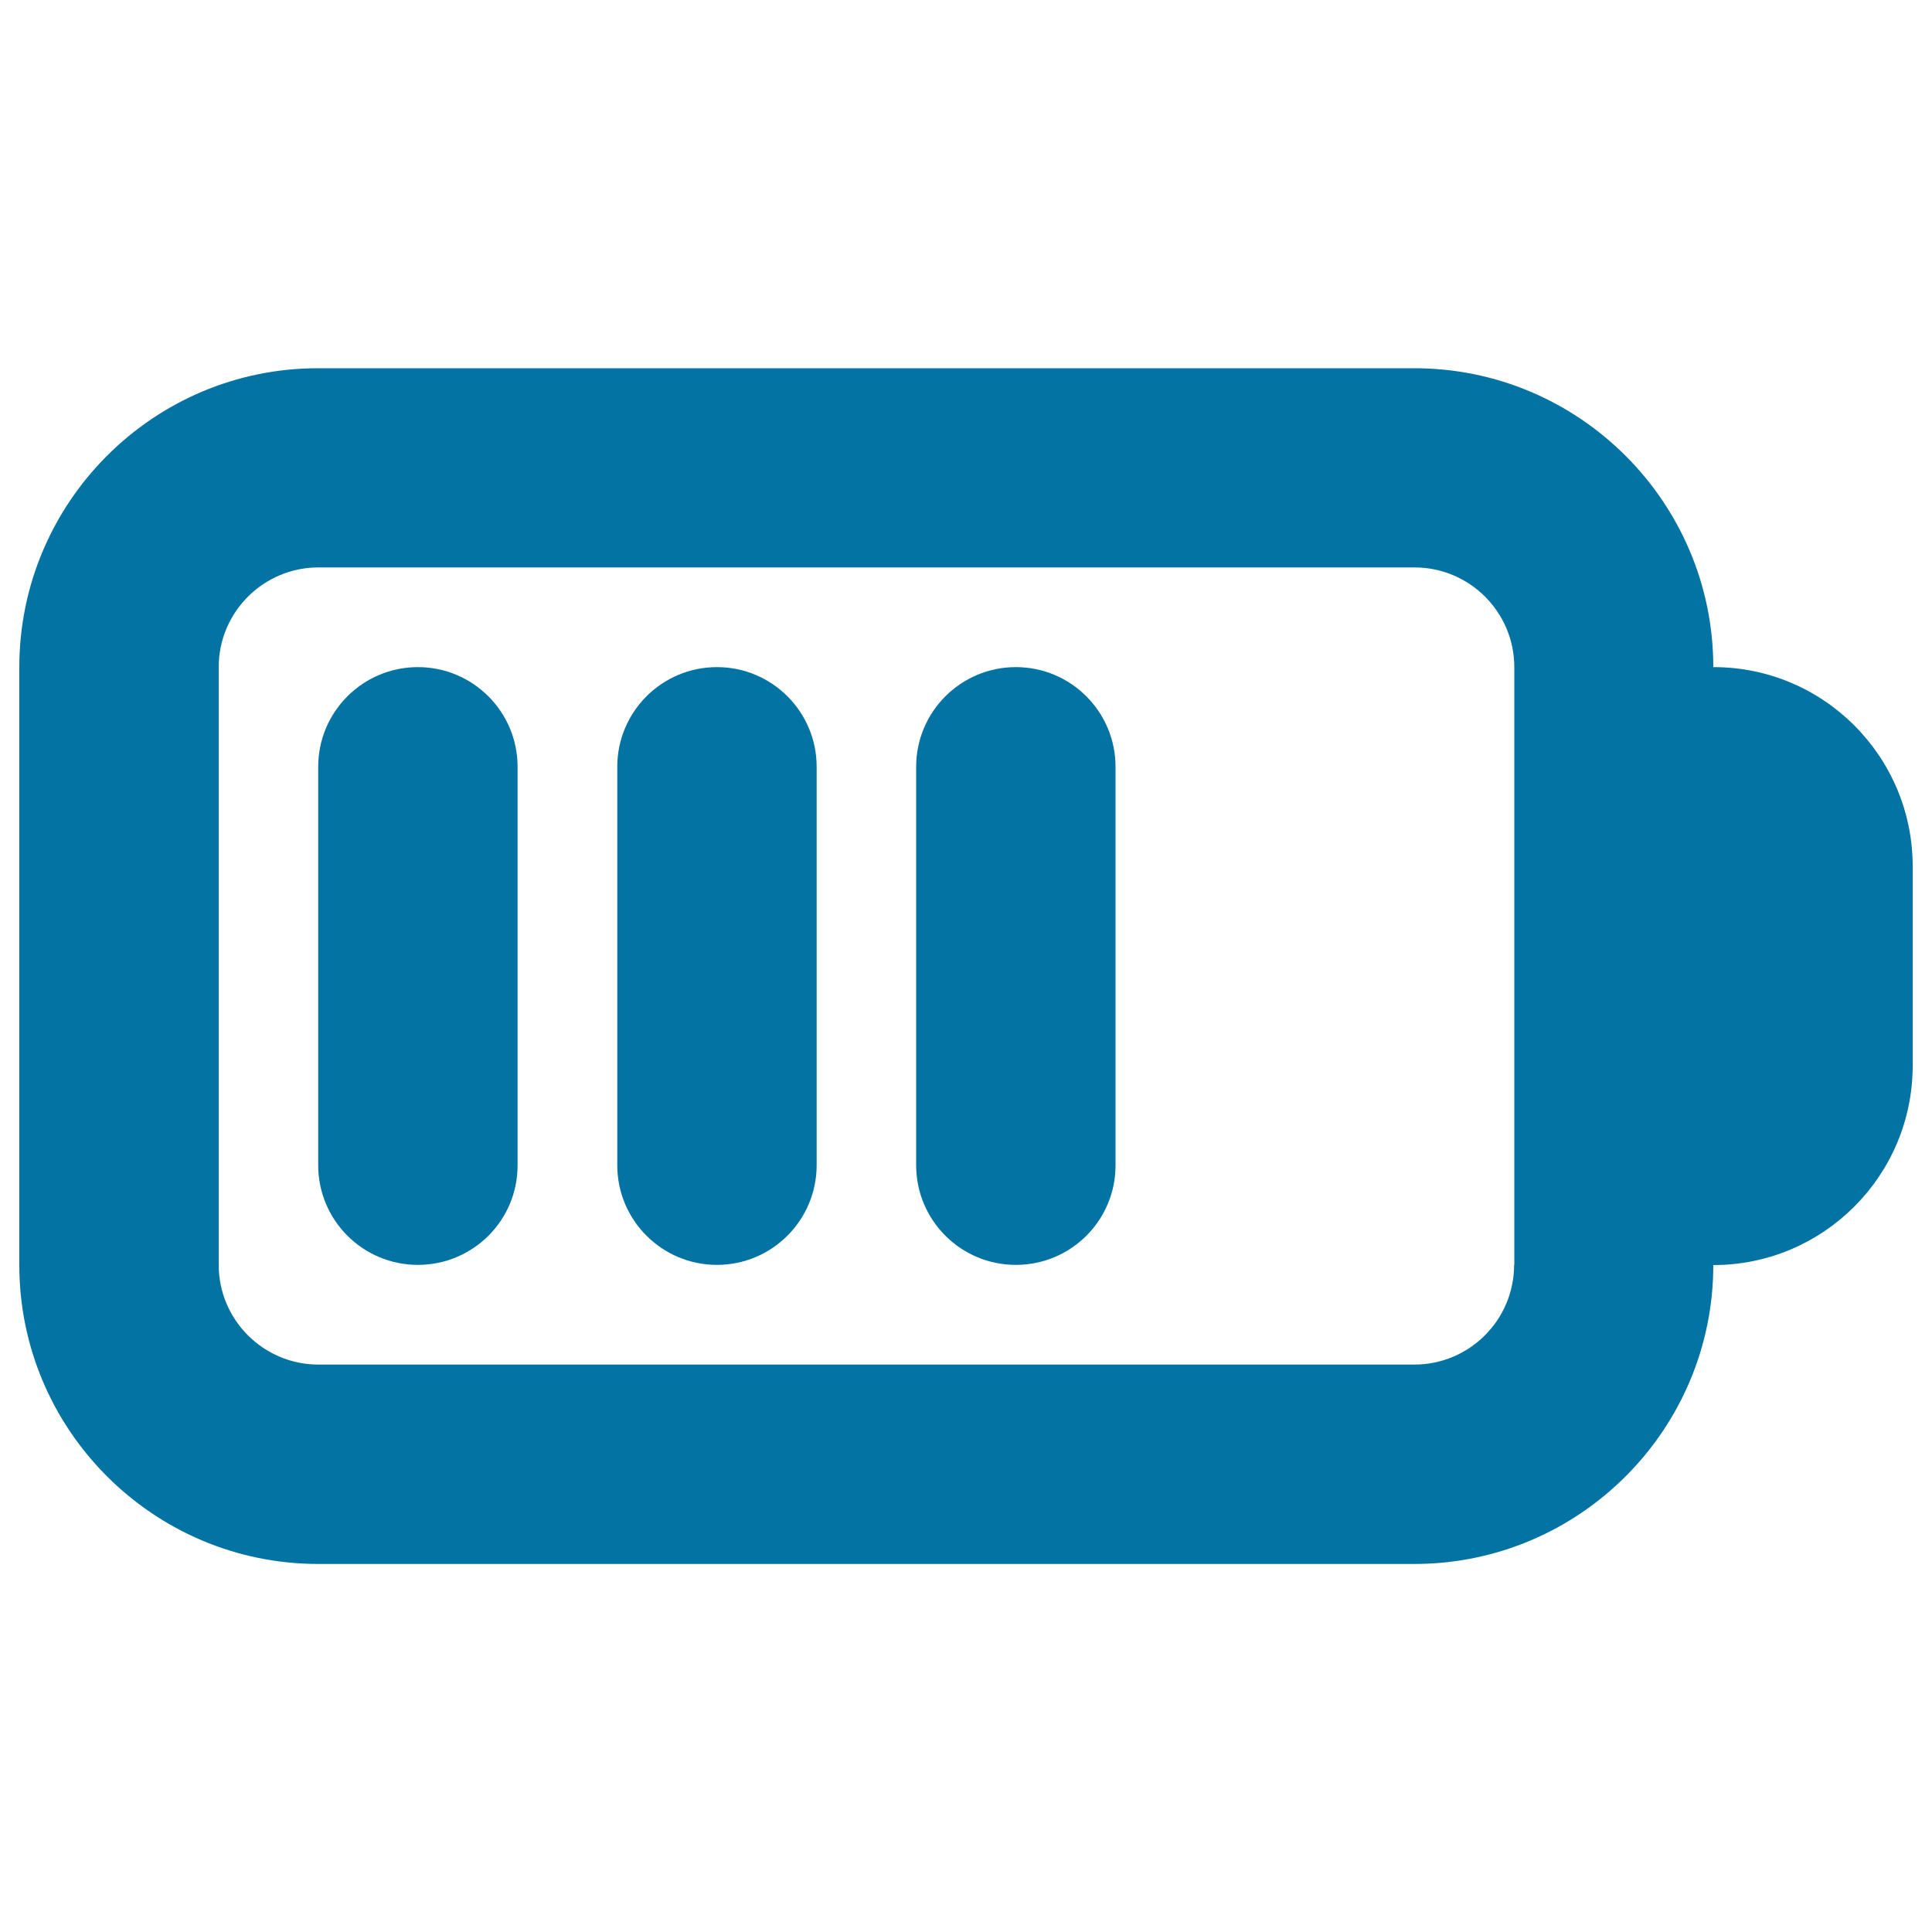
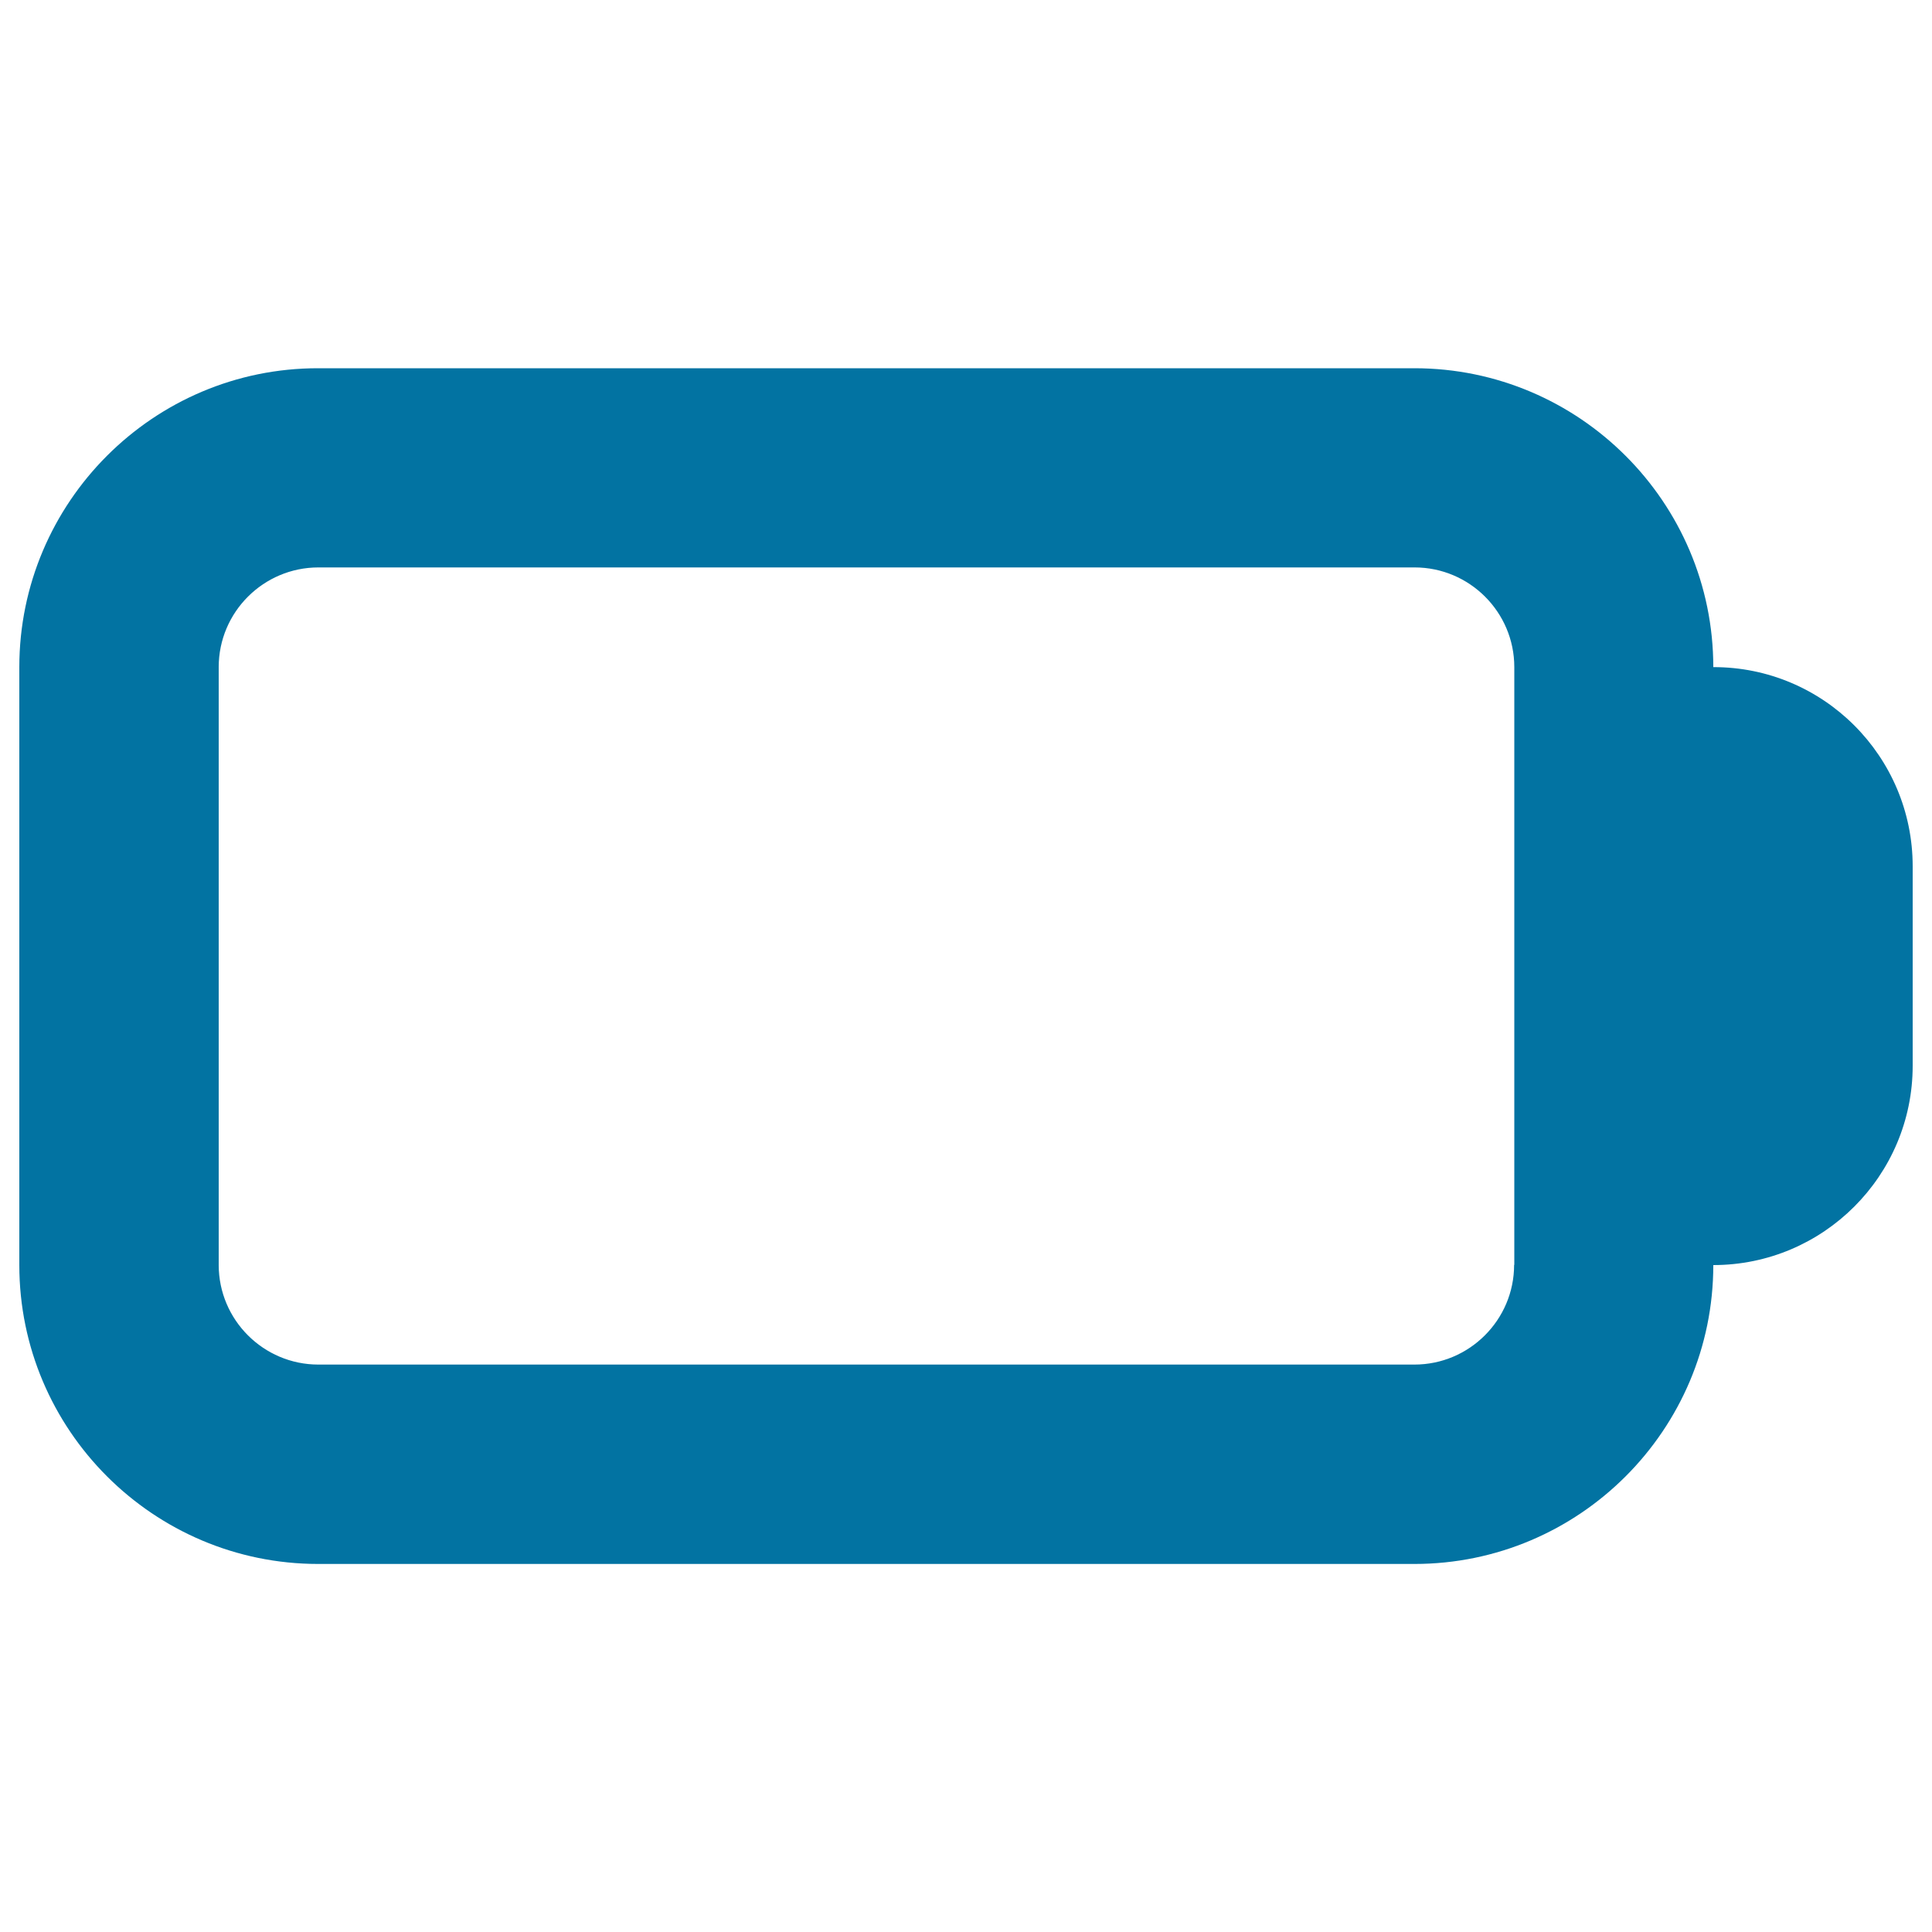
<svg xmlns="http://www.w3.org/2000/svg" viewBox="0 0 1000 1000" style="fill:#0273a2">
  <title>Battery High SVG icon</title>
-   <path d="M371.1,654.7c-28.5,0-51.6-23.1-51.6-51.6V396.9c0-28.5,23.1-51.6,51.6-51.6c28.5,0,51.6,23.1,51.6,51.6v206.3C422.6,631.7,399.5,654.7,371.1,654.7z" />
-   <path d="M216.3,654.7c-28.5,0-51.6-23.1-51.6-51.6V396.9c0-28.5,23.1-51.6,51.6-51.6c28.5,0,51.6,23.1,51.6,51.6v206.3C267.9,631.7,244.8,654.7,216.3,654.7z" />
-   <path d="M525.8,654.7c-28.5,0-51.6-23.1-51.6-51.6V396.9c0-28.5,23.1-51.6,51.6-51.6c28.5,0,51.6,23.1,51.6,51.6v206.3C577.4,631.7,554.3,654.7,525.8,654.7z" />
  <path d="M886.8,345.3c0-85.3-69.4-154.7-154.7-154.7H164.7C79.4,190.5,10,260,10,345.3v309.5c0,85.3,69.4,154.7,154.7,154.7h567.4c85.3,0,154.7-69.4,154.7-154.7c56.9,0,103.2-46.2,103.2-103.2V448.4C990,391.5,943.8,345.2,886.8,345.3L886.8,345.3z M783.7,654.7c0,28.5-23.2,51.6-51.6,51.6H164.8c-28.4,0-51.6-23.1-51.6-51.6V345.3c0-28.5,23.2-51.6,51.6-51.6h567.4c28.4,0,51.6,23.1,51.6,51.6V654.7z" />
</svg>